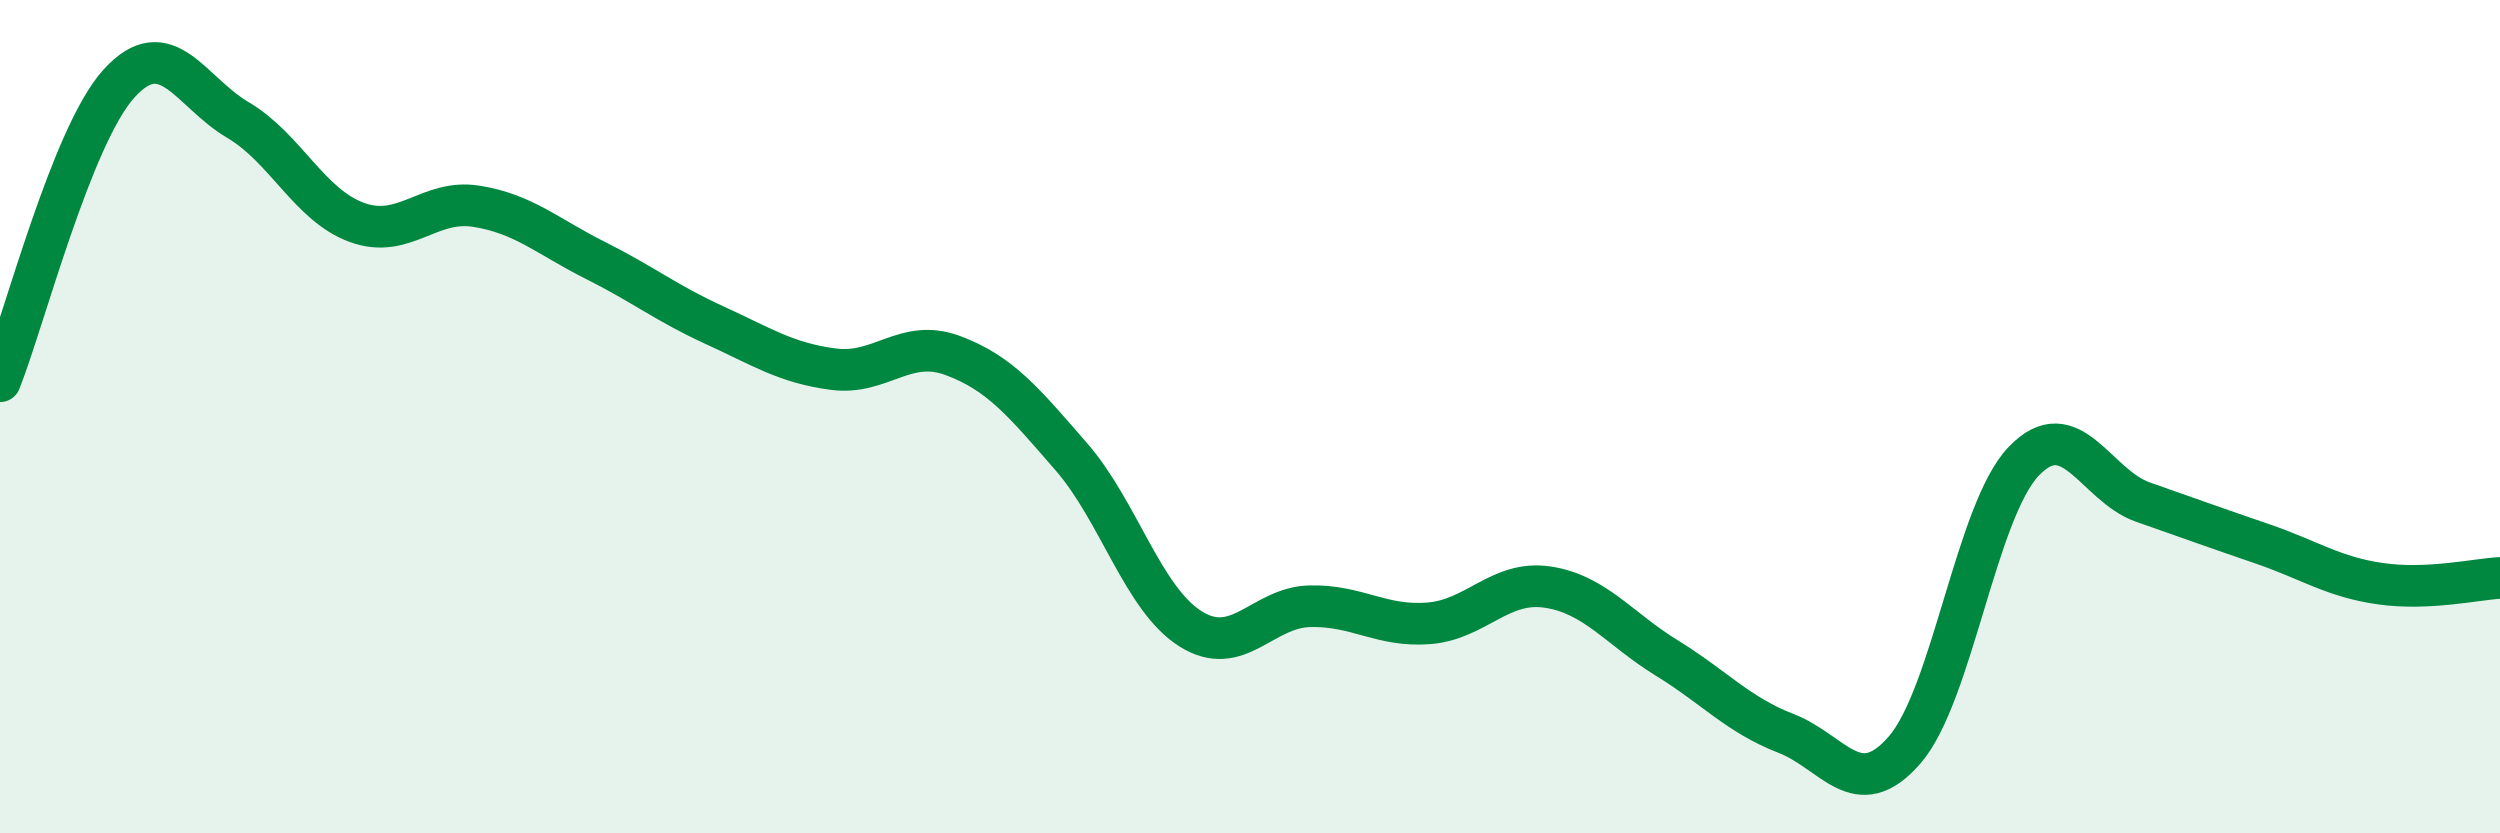
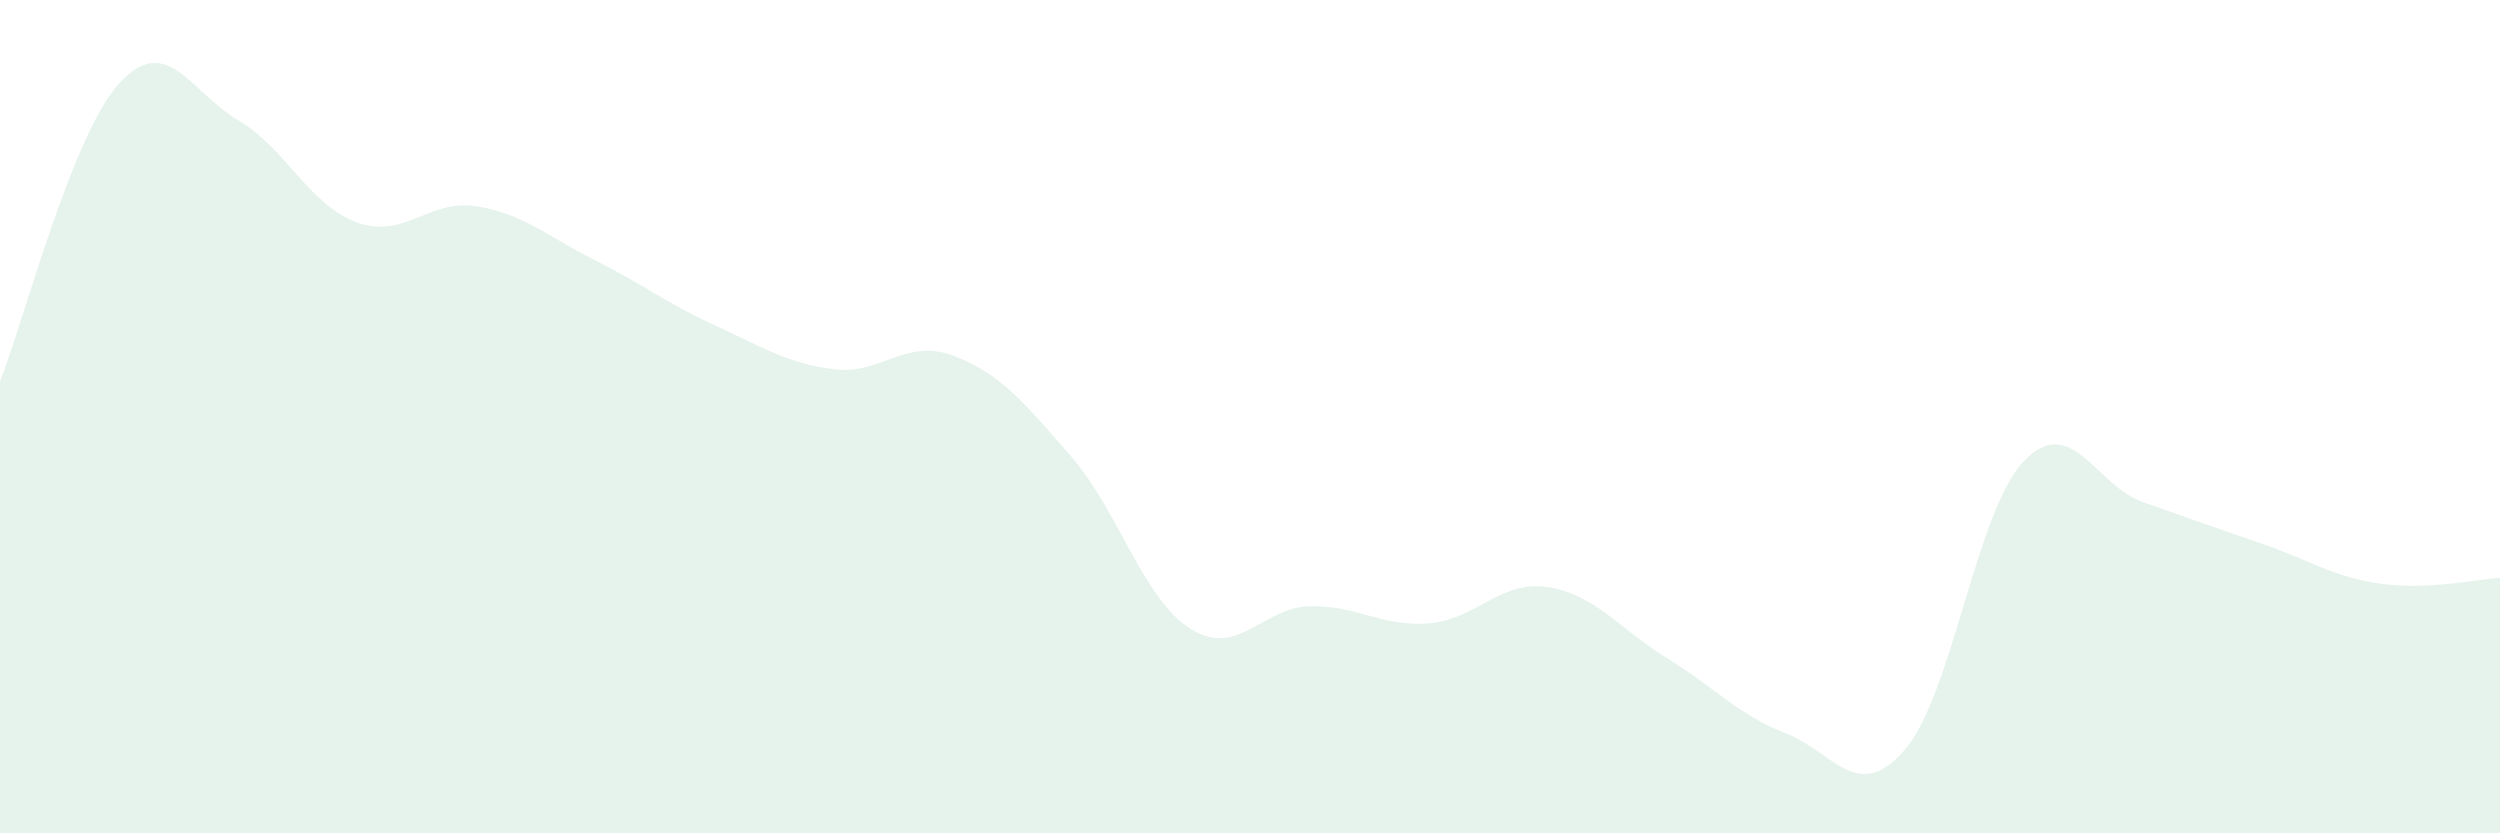
<svg xmlns="http://www.w3.org/2000/svg" width="60" height="20" viewBox="0 0 60 20">
  <path d="M 0,9.15 C 0.57,7.72 1.72,3.25 2.86,2 C 4,0.75 4.57,2.21 5.71,2.88 C 6.85,3.55 7.43,4.93 8.57,5.34 C 9.71,5.75 10.29,4.77 11.43,4.95 C 12.57,5.13 13.15,5.68 14.29,6.25 C 15.43,6.82 16,7.28 17.14,7.8 C 18.28,8.32 18.86,8.71 20,8.86 C 21.14,9.01 21.72,8.11 22.86,8.53 C 24,8.95 24.57,9.65 25.71,10.96 C 26.85,12.27 27.43,14.37 28.57,15.09 C 29.71,15.81 30.29,14.58 31.43,14.55 C 32.57,14.52 33.15,15.05 34.29,14.96 C 35.43,14.87 36,13.92 37.14,14.09 C 38.28,14.26 38.86,15.09 40,15.79 C 41.14,16.49 41.72,17.16 42.86,17.6 C 44,18.04 44.57,19.31 45.71,18 C 46.85,16.69 47.43,12.26 48.57,11.07 C 49.71,9.88 50.29,11.65 51.43,12.05 C 52.57,12.45 53.15,12.66 54.29,13.05 C 55.43,13.44 56,13.85 57.14,14.01 C 58.28,14.17 59.43,13.9 60,13.87L60 20L0 20Z" fill="#008740" opacity="0.1" stroke-linecap="round" stroke-linejoin="round" />
-   <path d="M 0,9.15 C 0.57,7.72 1.72,3.25 2.86,2 C 4,0.75 4.57,2.21 5.71,2.88 C 6.85,3.55 7.43,4.93 8.57,5.34 C 9.71,5.75 10.29,4.77 11.43,4.95 C 12.57,5.13 13.15,5.68 14.29,6.25 C 15.43,6.82 16,7.28 17.14,7.8 C 18.28,8.32 18.86,8.71 20,8.86 C 21.14,9.01 21.72,8.11 22.86,8.53 C 24,8.95 24.57,9.65 25.71,10.96 C 26.85,12.27 27.43,14.37 28.57,15.09 C 29.71,15.81 30.29,14.58 31.43,14.55 C 32.57,14.52 33.15,15.05 34.29,14.96 C 35.43,14.87 36,13.92 37.14,14.09 C 38.28,14.26 38.86,15.09 40,15.79 C 41.14,16.49 41.72,17.16 42.86,17.6 C 44,18.04 44.57,19.31 45.71,18 C 46.85,16.69 47.43,12.26 48.57,11.07 C 49.71,9.88 50.29,11.65 51.43,12.05 C 52.57,12.45 53.15,12.66 54.29,13.05 C 55.43,13.44 56,13.85 57.14,14.01 C 58.28,14.17 59.43,13.9 60,13.87" stroke="#008740" stroke-width="1" fill="none" stroke-linecap="round" stroke-linejoin="round" />
</svg>